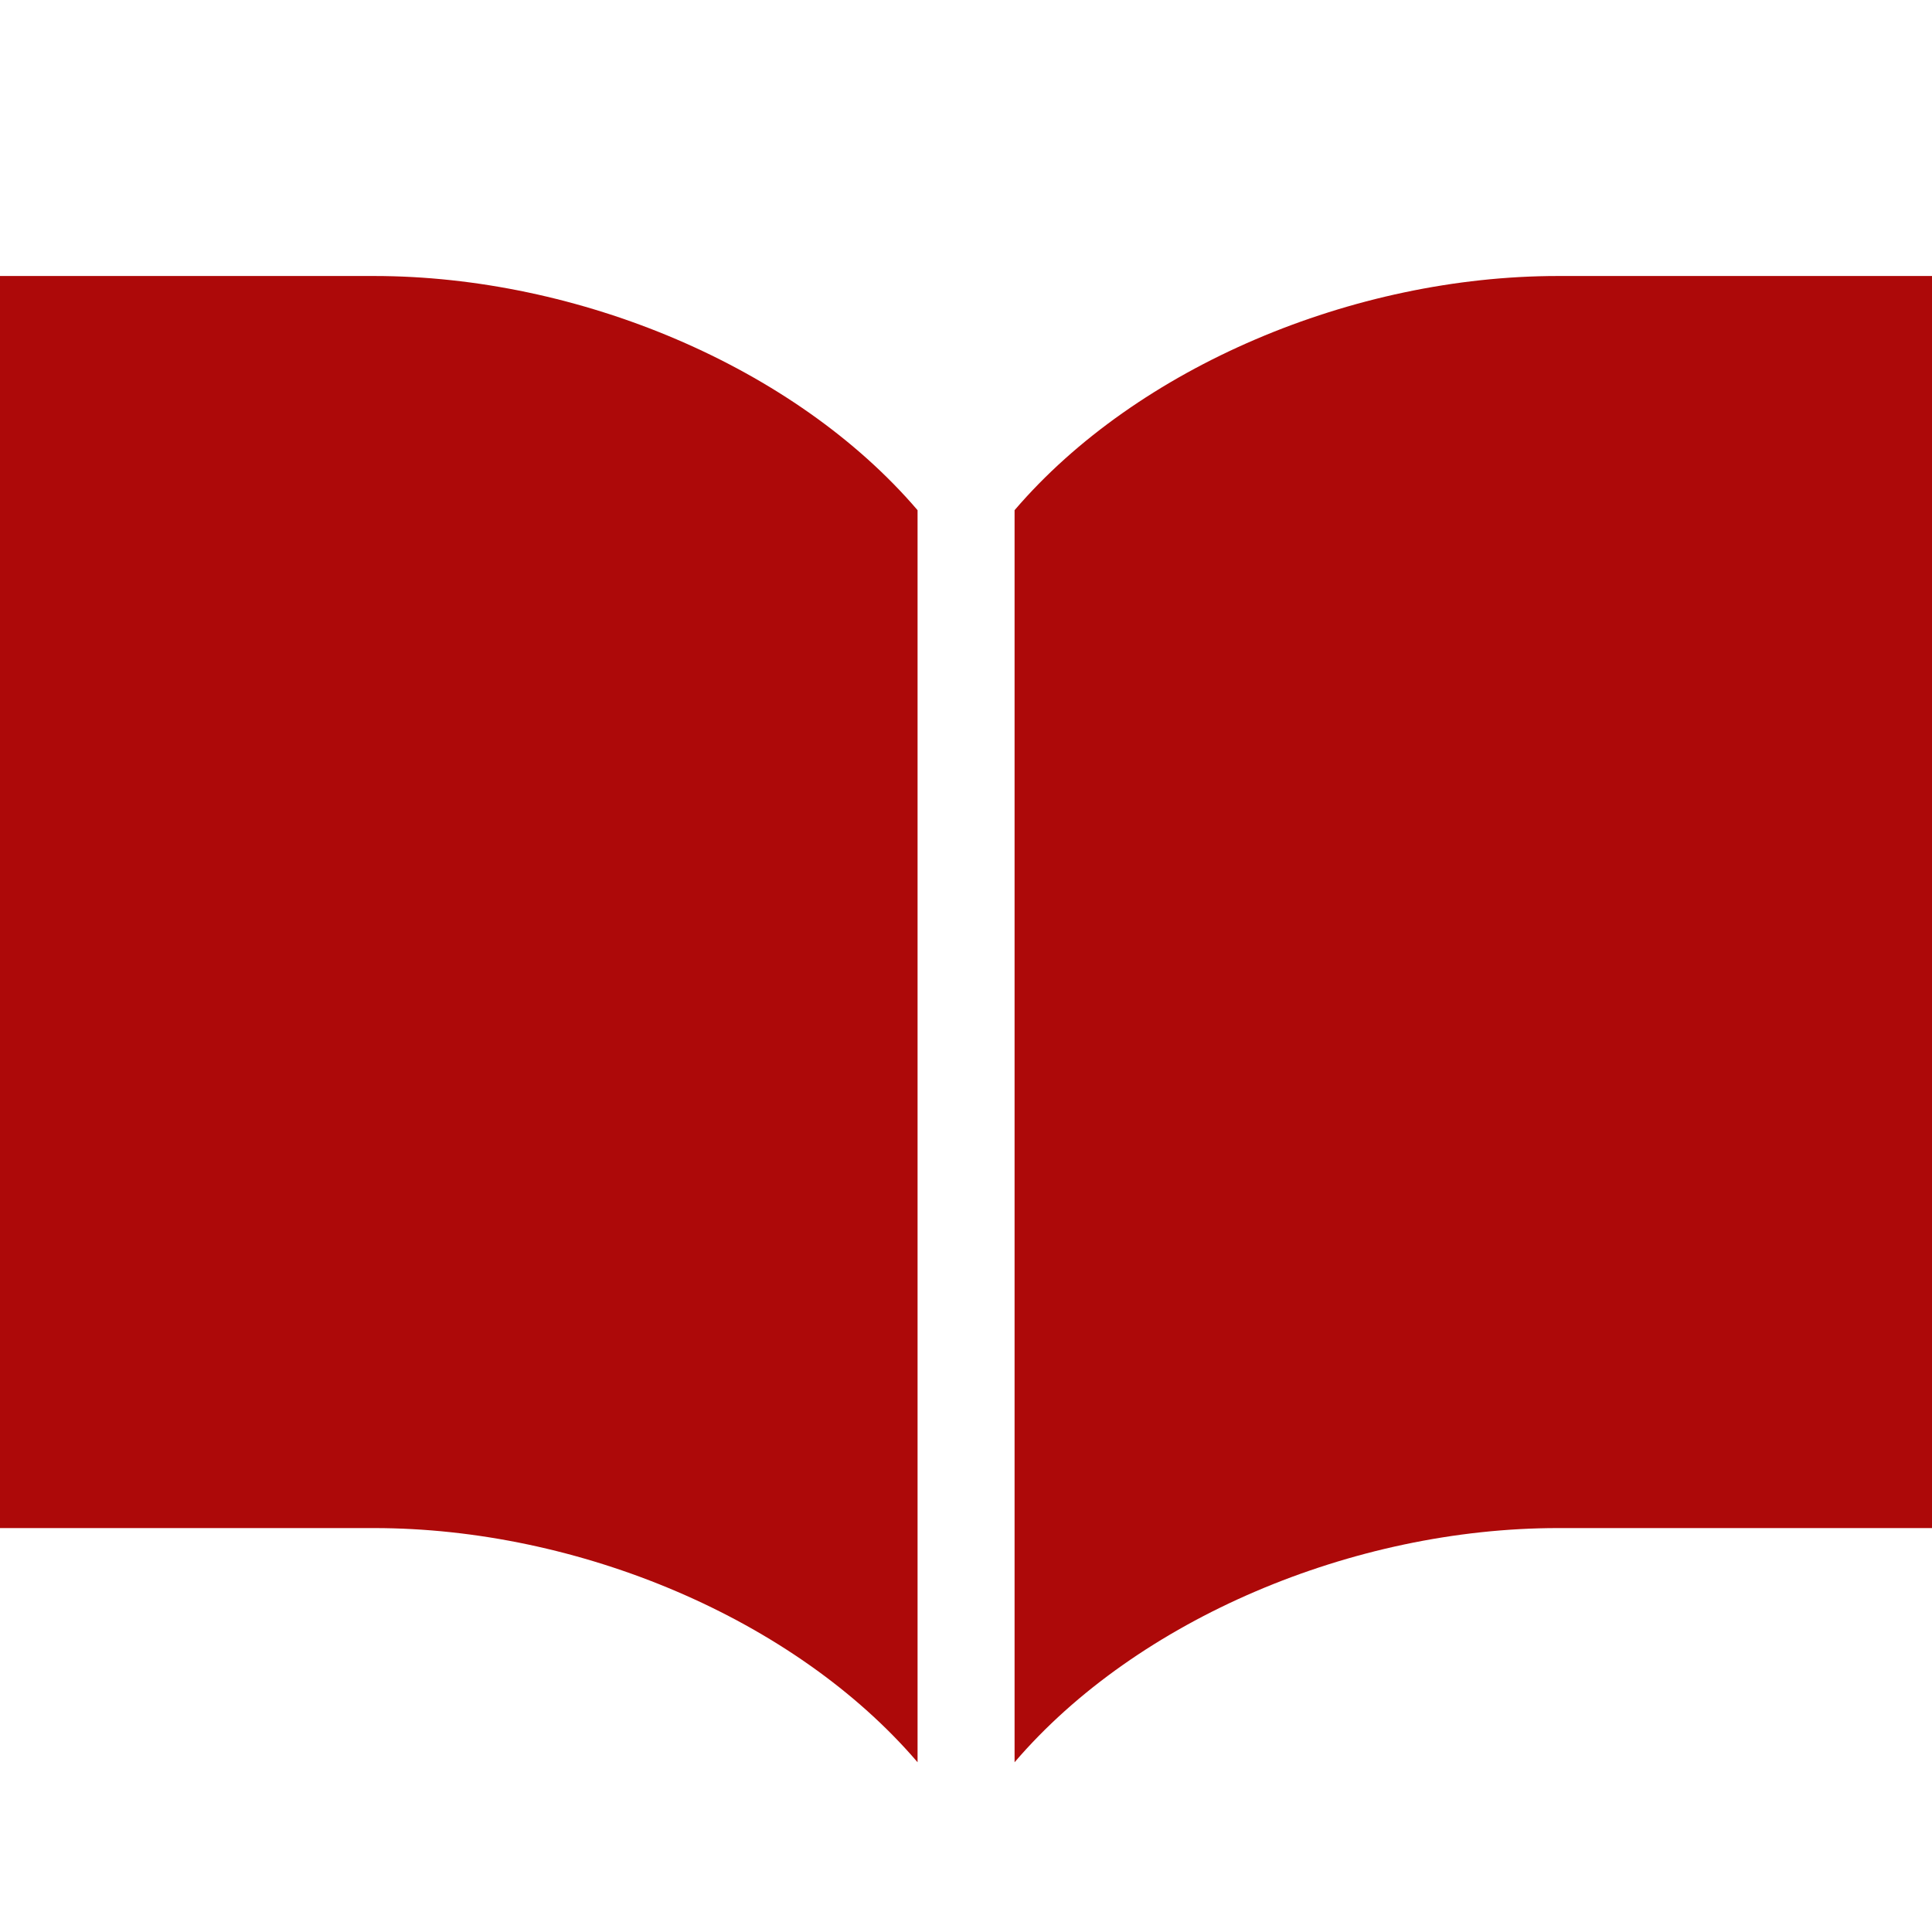
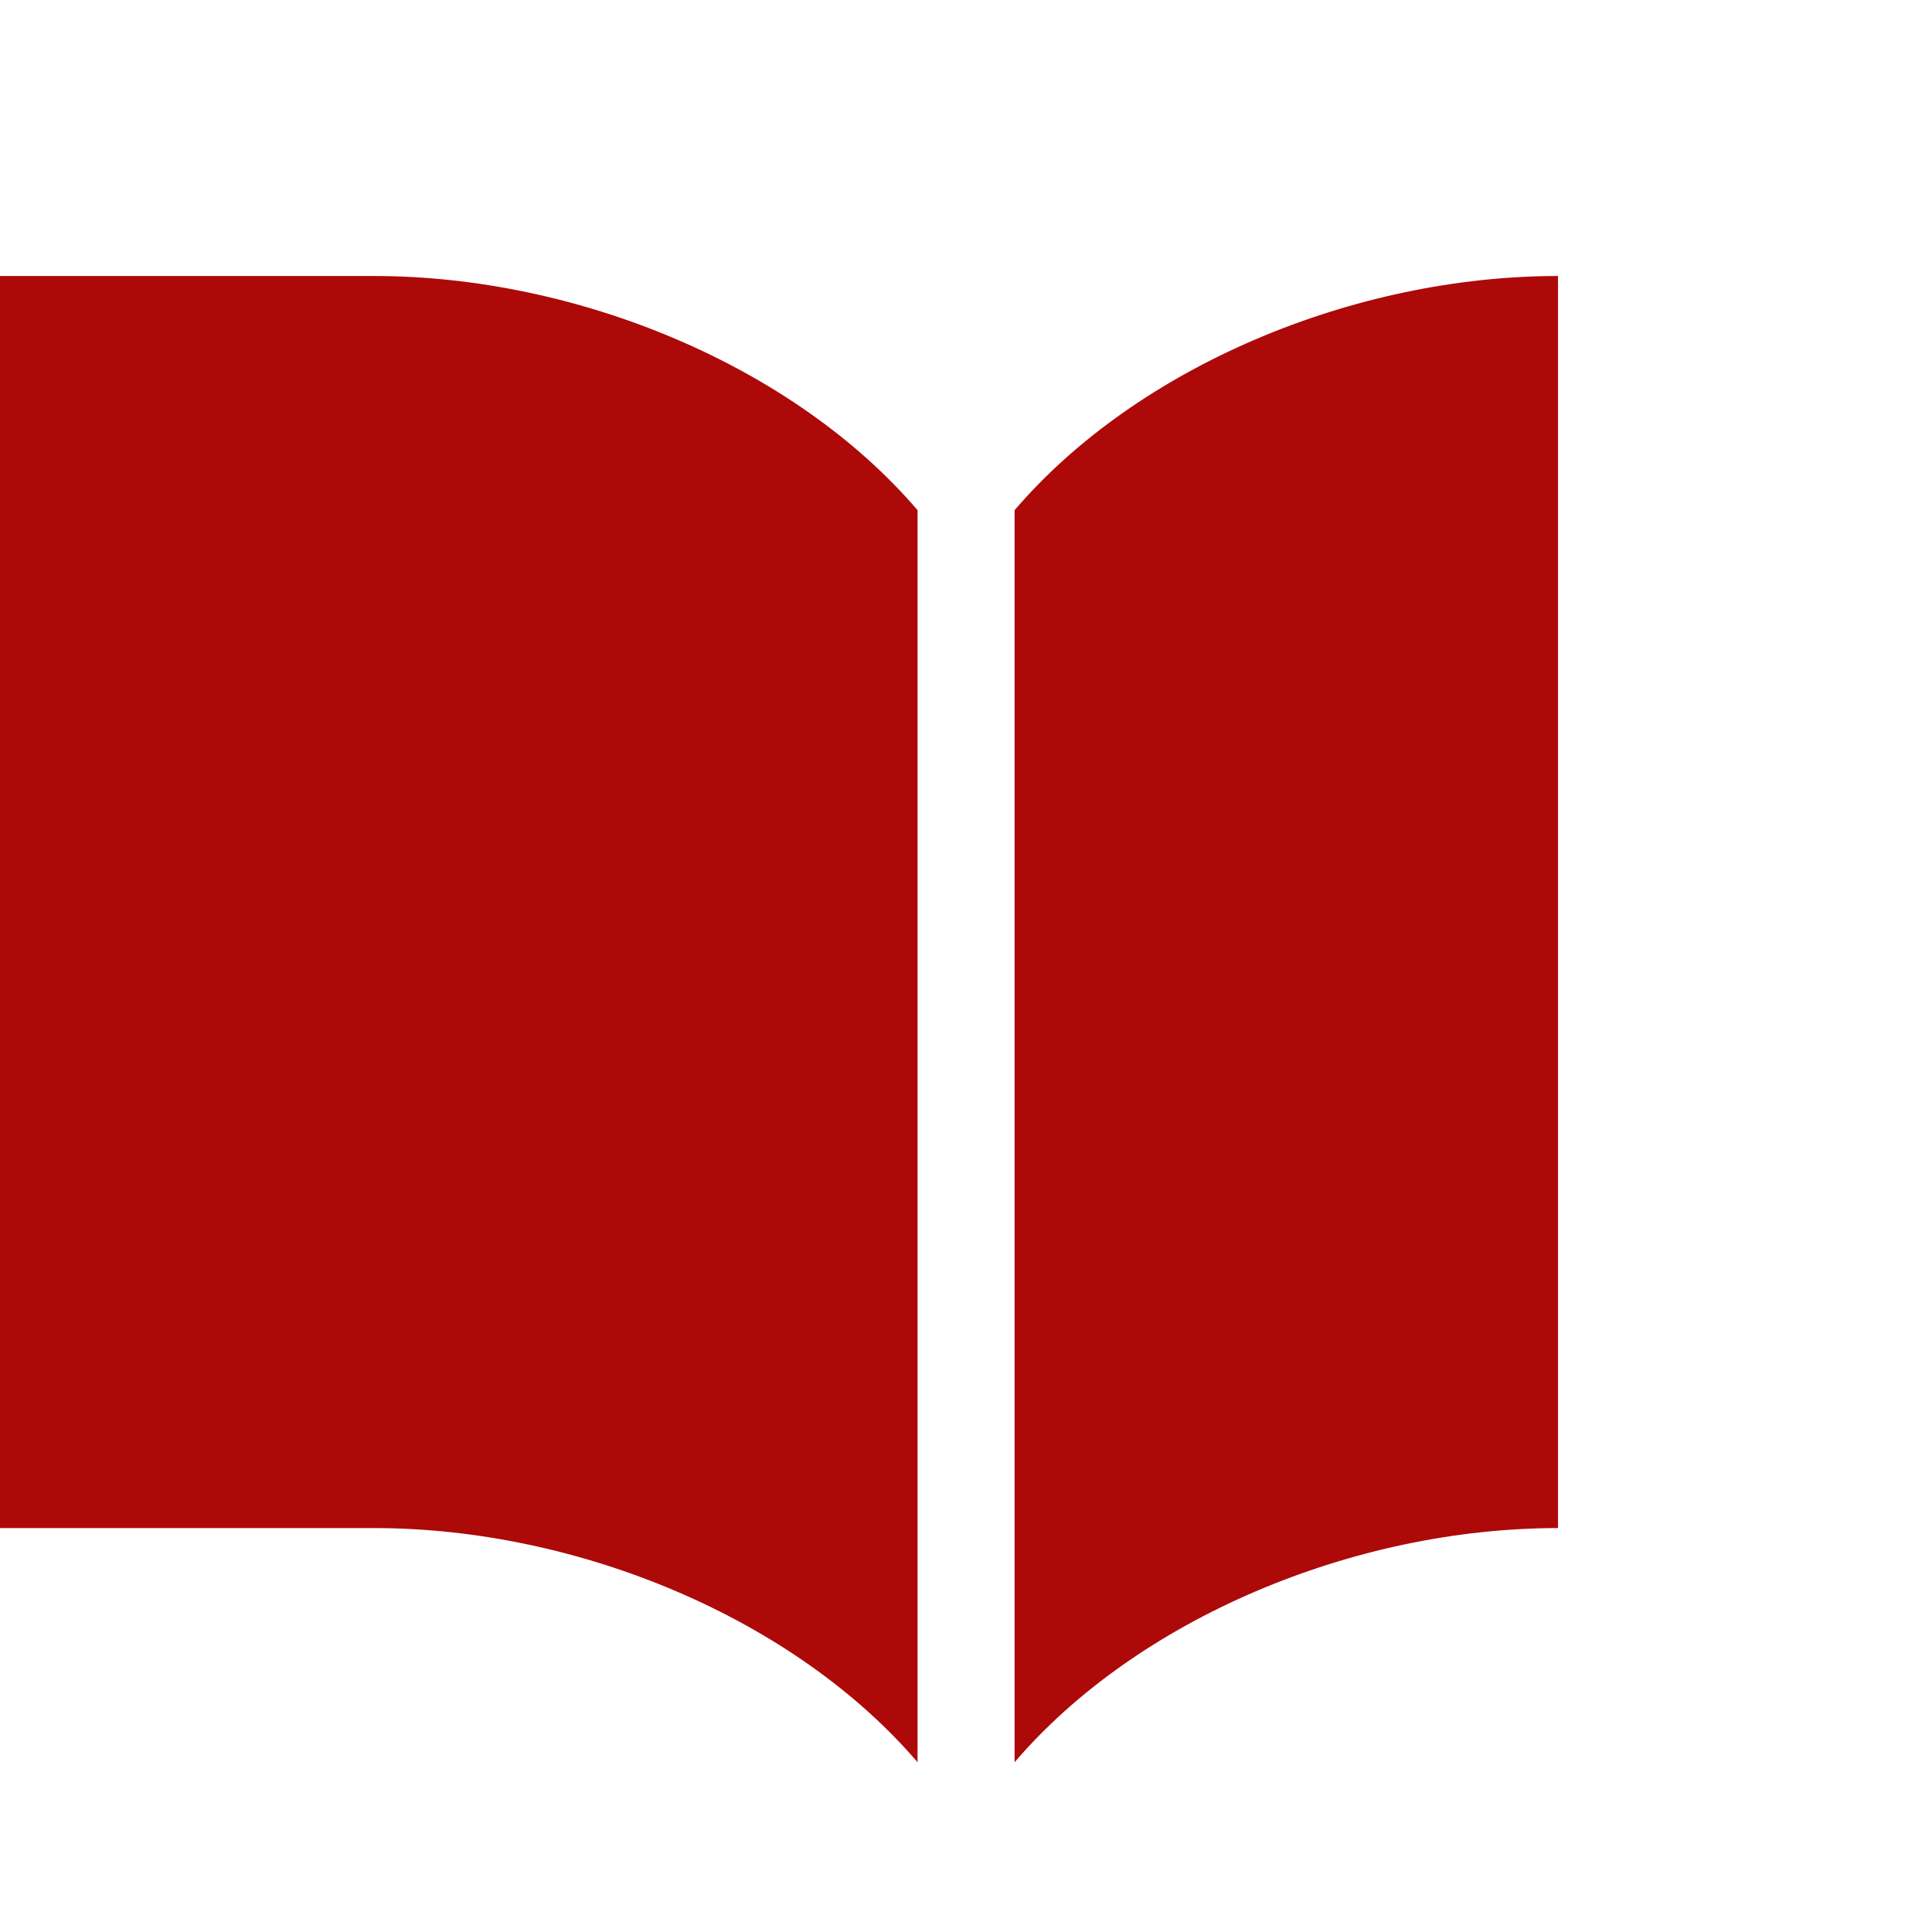
<svg xmlns="http://www.w3.org/2000/svg" fill="none" viewBox="0 0 14 14" height="14" width="14">
-   <path fill="#AD0909" d="M0 2H2.71C4.193 2 5.76 2.658 6.649 3.697V12.77C5.76 11.731 4.193 11.073 2.71 11.073H0V2ZM7.352 3.697C8.241 2.658 9.808 2 11.29 2H14.001V11.073H11.29C9.808 11.073 8.241 11.731 7.352 12.77V3.697Z" clip-rule="evenodd" fill-rule="evenodd" />
+   <path fill="#AD0909" d="M0 2H2.71C4.193 2 5.76 2.658 6.649 3.697V12.77C5.76 11.731 4.193 11.073 2.71 11.073H0V2ZM7.352 3.697C8.241 2.658 9.808 2 11.29 2V11.073H11.29C9.808 11.073 8.241 11.731 7.352 12.77V3.697Z" clip-rule="evenodd" fill-rule="evenodd" />
</svg>